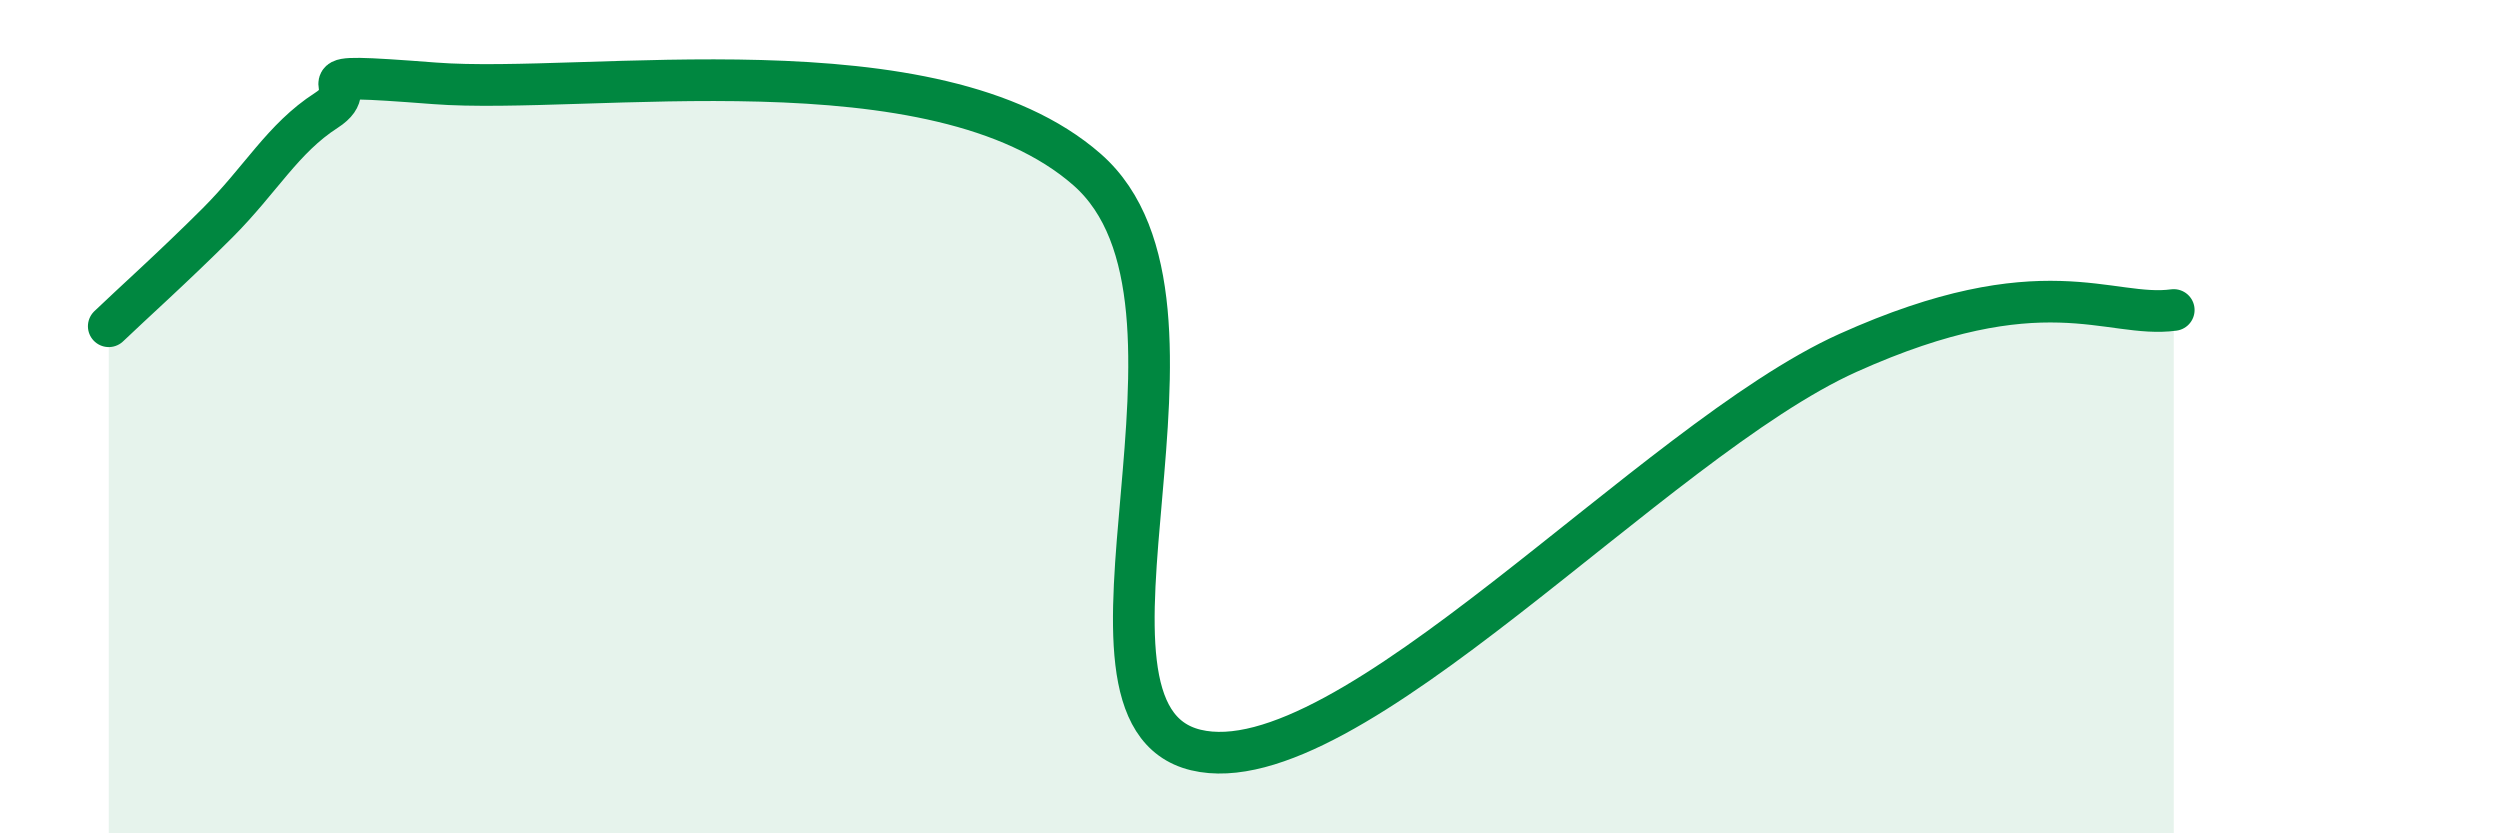
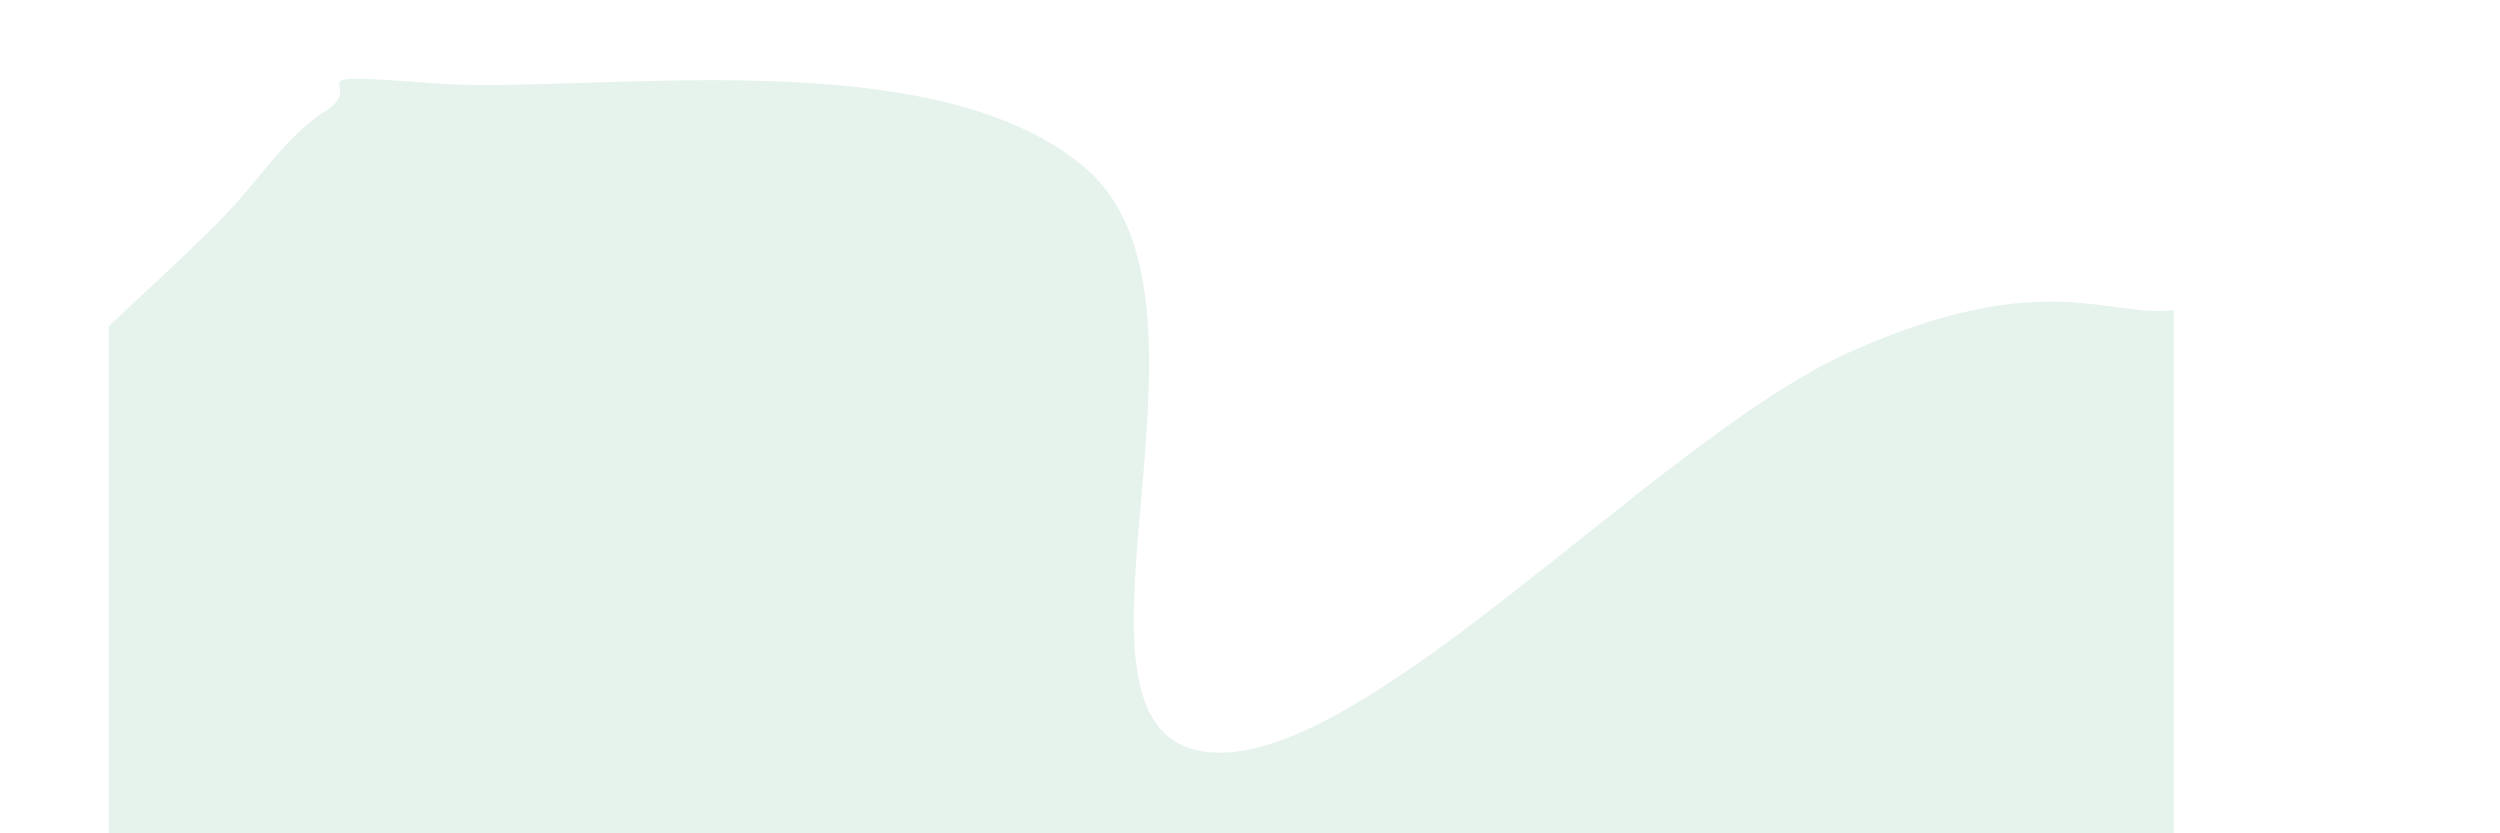
<svg xmlns="http://www.w3.org/2000/svg" width="60" height="20" viewBox="0 0 60 20">
  <path d="M 2.61,7.83 C 3.13,7.33 4.18,6.39 5.22,5.35 C 6.26,4.31 6.79,3.32 7.83,2.65 C 8.87,1.98 6.78,1.72 10.43,2 C 14.08,2.28 22.44,0.87 26.09,4.07 C 29.74,7.27 25.05,17.12 28.7,18 C 32.35,18.88 39.66,10.58 44.35,8.47 C 49.04,6.36 50.61,7.65 52.17,7.44L52.17 20L2.61 20Z" fill="#008740" opacity="0.1" stroke-linecap="round" stroke-linejoin="round" />
-   <path d="M 2.61,7.83 C 3.13,7.33 4.18,6.39 5.22,5.35 C 6.26,4.31 6.79,3.32 7.83,2.65 C 8.87,1.98 6.78,1.72 10.43,2 C 14.08,2.28 22.44,0.87 26.09,4.07 C 29.74,7.27 25.05,17.12 28.7,18 C 32.35,18.88 39.66,10.58 44.35,8.47 C 49.04,6.36 50.61,7.65 52.17,7.44" stroke="#008740" stroke-width="1" fill="none" stroke-linecap="round" stroke-linejoin="round" />
</svg>